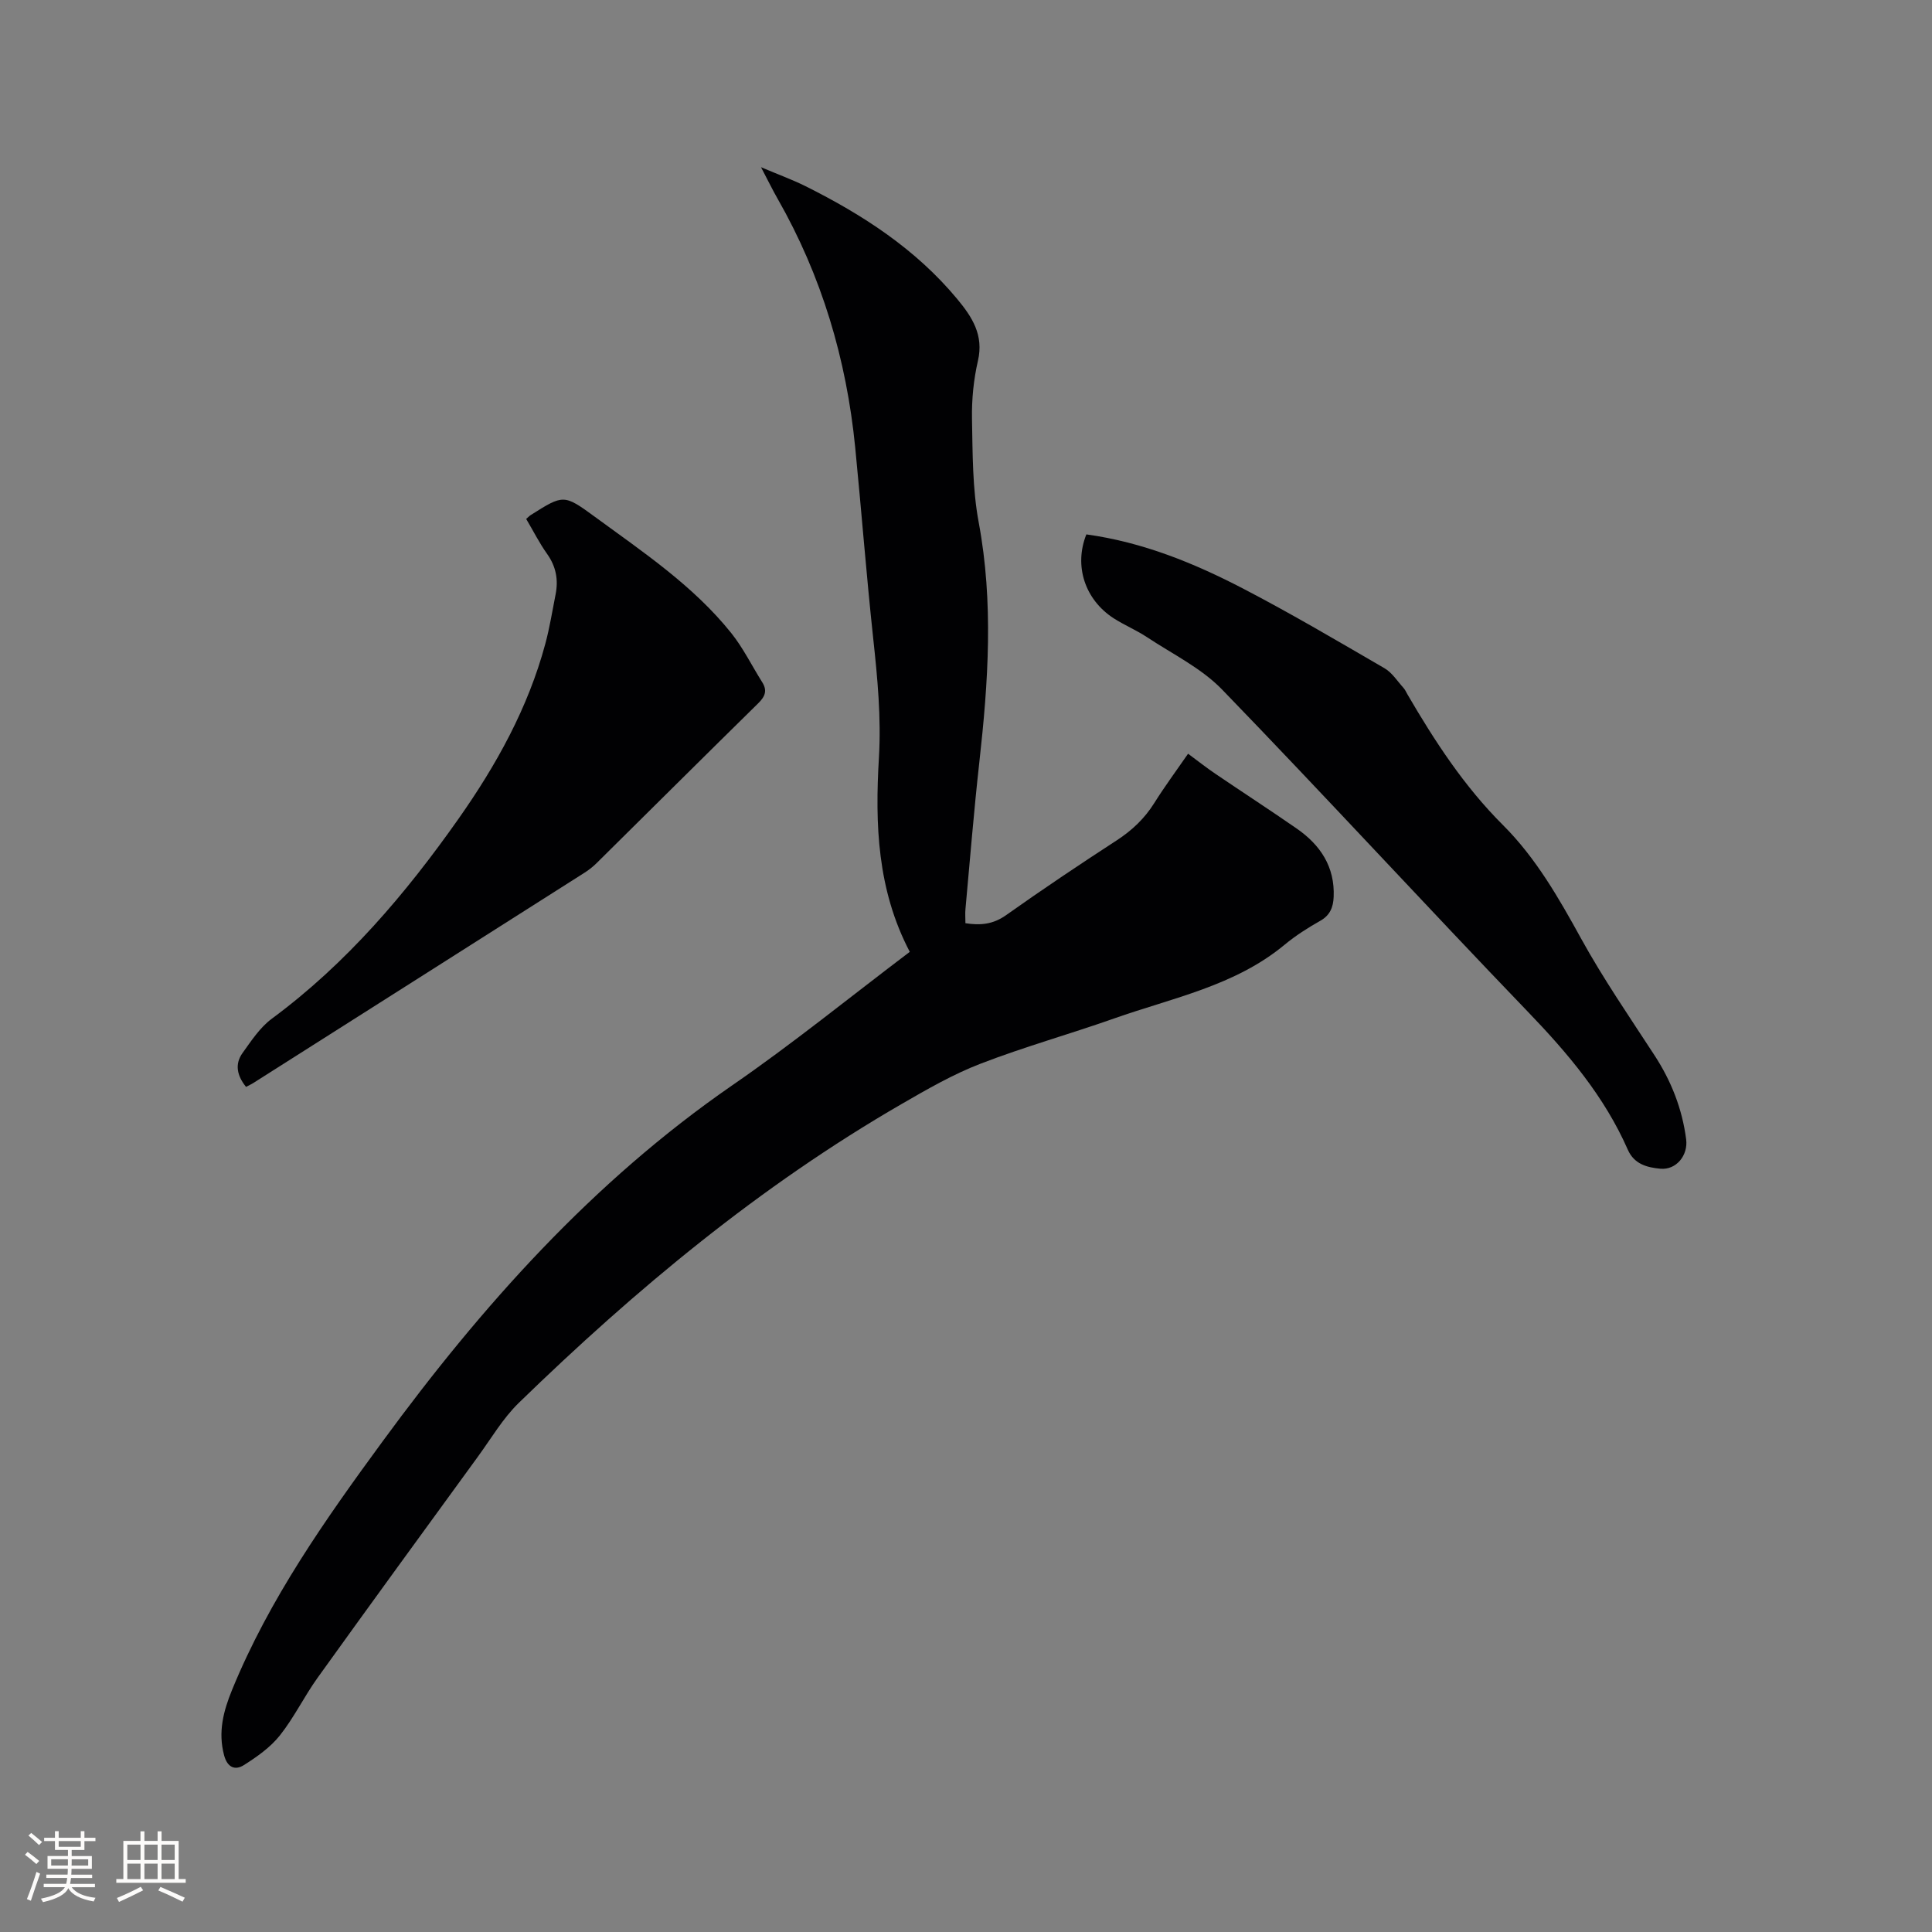
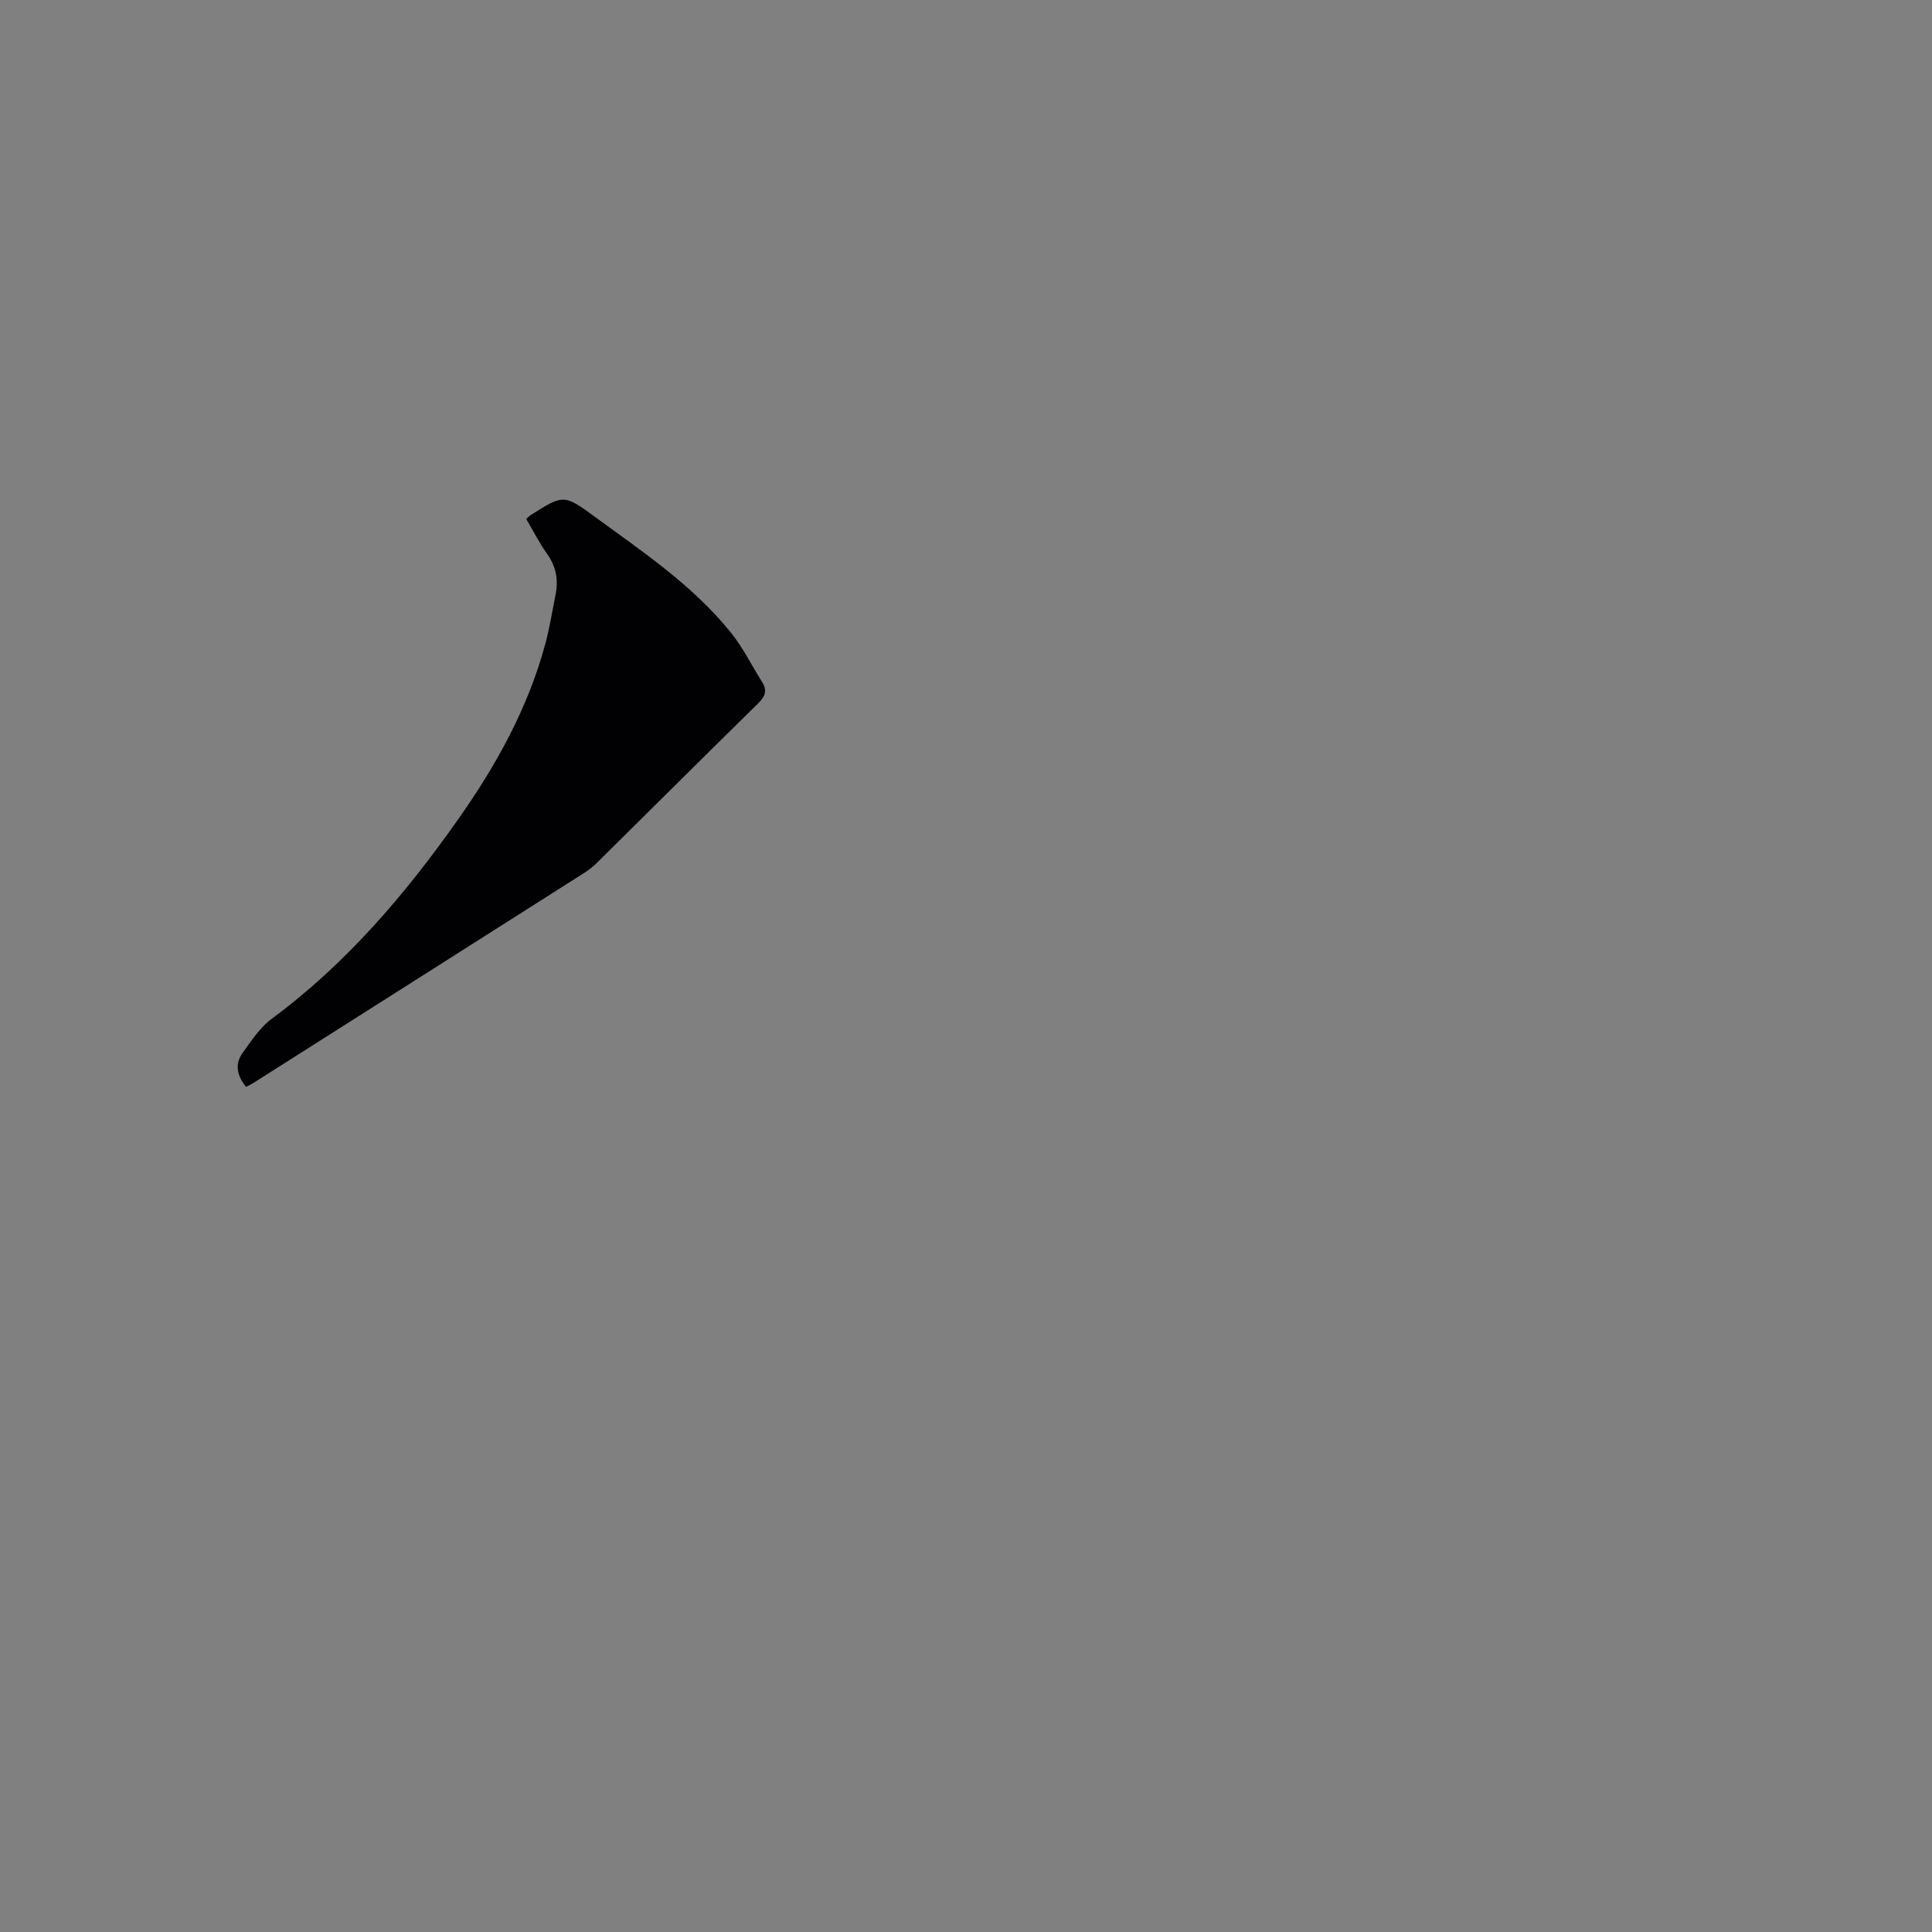
<svg xmlns="http://www.w3.org/2000/svg" enable-background="new 0 0 400 400" viewBox="0 0 400 400">
  <rect x="0" y="0" width="400" height="400" fill="#808080" stroke="none" />
  <g fill="#010103">
-     <path d="m188.36 197.07c-6.76-12.88-7.2-26.48-6.39-40.18.49-8.31-.29-16.47-1.18-24.7-1.42-13.17-2.43-26.38-3.73-39.56-1.81-18.25-6.93-35.48-16.05-51.46-1.05-1.83-1.97-3.74-3.45-6.55 3.61 1.53 6.48 2.57 9.2 3.92 11.84 5.91 22.81 13.01 31.39 23.33 3.12 3.76 5.56 7.48 4.32 12.84-.9 3.89-1.3 8-1.23 11.99.14 7.16.08 14.45 1.39 21.45 3.1 16.61 1.98 33.09.13 49.66-1.13 10.11-1.94 20.25-2.87 30.38-.09.92-.01 1.86-.01 2.95 3.09.49 5.73.24 8.41-1.66 7.52-5.33 15.18-10.47 22.91-15.49 3.18-2.07 5.77-4.52 7.78-7.73 2.13-3.4 4.53-6.64 7-10.21 1.95 1.44 3.74 2.86 5.63 4.14 5.61 3.81 11.3 7.5 16.87 11.36 4.9 3.4 7.91 7.92 7.64 14.15-.09 2.09-.72 3.79-2.77 4.94-2.57 1.45-5.11 3.07-7.38 4.95-10.29 8.54-23.19 10.99-35.3 15.27-9.17 3.24-18.58 5.86-27.64 9.36-5.69 2.19-11.07 5.29-16.37 8.36-29.29 16.93-55.08 38.38-79.24 61.86-3.3 3.21-5.71 7.35-8.45 11.11-11.1 15.25-22.22 30.49-33.22 45.82-2.77 3.86-4.87 8.24-7.82 11.95-1.96 2.46-4.73 4.41-7.43 6.12-1.84 1.17-3.44.49-4.11-2.05-1.27-4.8-.15-9.1 1.67-13.55 7.7-18.81 19.34-35.3 31.2-51.48 20.5-27.97 43.43-53.68 72.29-73.62 12.53-8.63 24.39-18.28 36.81-27.67z" />
    <path d="m108.94 107.44c.48-.41.69-.65.95-.81 6.76-4.26 6.83-4.35 13.3.39 9.99 7.32 20.36 14.25 28.2 24.04 2.49 3.11 4.27 6.78 6.41 10.17 1.11 1.75.6 2.98-.82 4.38-11.19 10.99-22.3 22.06-33.45 33.08-.75.74-1.59 1.41-2.47 1.97-22.87 14.54-45.76 29.06-68.64 43.58-.43.27-.9.48-1.48.79-1.85-2.29-2.4-4.69-.71-7.04 1.81-2.52 3.61-5.28 6.05-7.08 15.46-11.43 27.69-25.82 38.66-41.4 7.84-11.14 14.39-22.95 17.96-36.21.91-3.36 1.45-6.82 2.13-10.24.6-3.04.09-5.78-1.76-8.38-1.59-2.23-2.83-4.71-4.33-7.24z" />
-     <path d="m224.92 110.64c11.67 1.61 22.27 5.93 32.43 11.21 9.95 5.17 19.61 10.88 29.31 16.51 1.56.91 2.64 2.65 3.9 4.04.35.39.57.89.83 1.35 5.66 9.71 11.74 19.05 19.8 27.09 6.78 6.76 11.53 15.07 16.16 23.48 4.59 8.33 10.01 16.2 15.21 24.19 3.47 5.33 5.72 11.06 6.54 17.37.43 3.3-2.03 6.4-5.35 6.09-2.7-.26-5.39-.9-6.73-3.94-4.84-11.02-12.43-19.98-20.73-28.6-21.24-22.08-41.96-44.66-63.27-66.67-4.31-4.45-10.26-7.34-15.53-10.83-2.2-1.46-4.68-2.49-6.9-3.91-5.97-3.85-8.28-10.87-5.67-17.38z" />
  </g>
-   <path d="m5.17 384 .55-.58c.85.61 1.65 1.24 2.4 1.87l-.59.64c-.83-.73-1.62-1.38-2.36-1.93m1.22 9.53-.82-.34c.71-1.76 1.37-3.64 1.98-5.63.24.13.5.25.76.36-.6 1.67-1.24 3.54-1.92 5.61m-.5-13.5.57-.54c.56.44 1.31 1.06 2.26 1.87l-.64.64c-.68-.66-1.41-1.32-2.19-1.97m3.25.46h2.24v-1.36h.77v1.36h4.57v-1.36h.76v1.36h2.28v.69h-2.28v1.84h-2.64v1.26h4.18v2.64h-4.21c0 .45-.02.86-.05 1.21h4.32v.69h-4.38c-.04.34-.1.75-.19 1.22h5.15v.69h-4.82c.87 1.19 2.51 1.92 4.93 2.19-.17.31-.3.57-.37.76-2.77-.49-4.52-1.41-5.26-2.76-.56 1.26-2.3 2.23-5.24 2.9-.12-.24-.26-.48-.43-.72 2.73-.55 4.38-1.34 4.96-2.38h-4.38v-.69h4.65c.1-.38.17-.79.21-1.22h-4.32v-.69h4.4c.03-.34.05-.75.05-1.21h-4.2v-2.64h4.23v-1.26h-2.69v-1.84h-2.24zm1.46 4.46v1.29h3.45c.01-.4.02-.57.01-.53v-.32-.45h-3.46zm1.55-2.59h4.57v-1.19h-4.57zm6.11 2.59h-3.42v.77c-.01.19-.01.37-.02.53h3.44z" fill="#fcfbfa" />
-   <path d="m32.63 379.16h.82v1.98h3.54v7.89h1.46v.78h-14.37v-.78h1.46v-7.89h3.54v-1.98h.82v1.98h2.73zm-3.49 11.48.5.73c-1.61.82-3.28 1.63-5 2.41-.13-.27-.28-.55-.44-.82 1.75-.72 3.4-1.49 4.94-2.32m-2.78-5.55h2.73v-3.18h-2.73zm0 3.95h2.73v-3.2h-2.73zm3.54-3.95h2.73v-3.18h-2.73zm0 3.95h2.73v-3.2h-2.73zm7.89 4.68c-1.84-.92-3.51-1.7-5.02-2.32l.45-.73c1.89.8 3.57 1.55 5.04 2.23zm-1.62-11.81h-2.73v3.18h2.73zm-2.73 7.13h2.73v-3.2h-2.73z" fill="#fcfbfa" />
</svg>